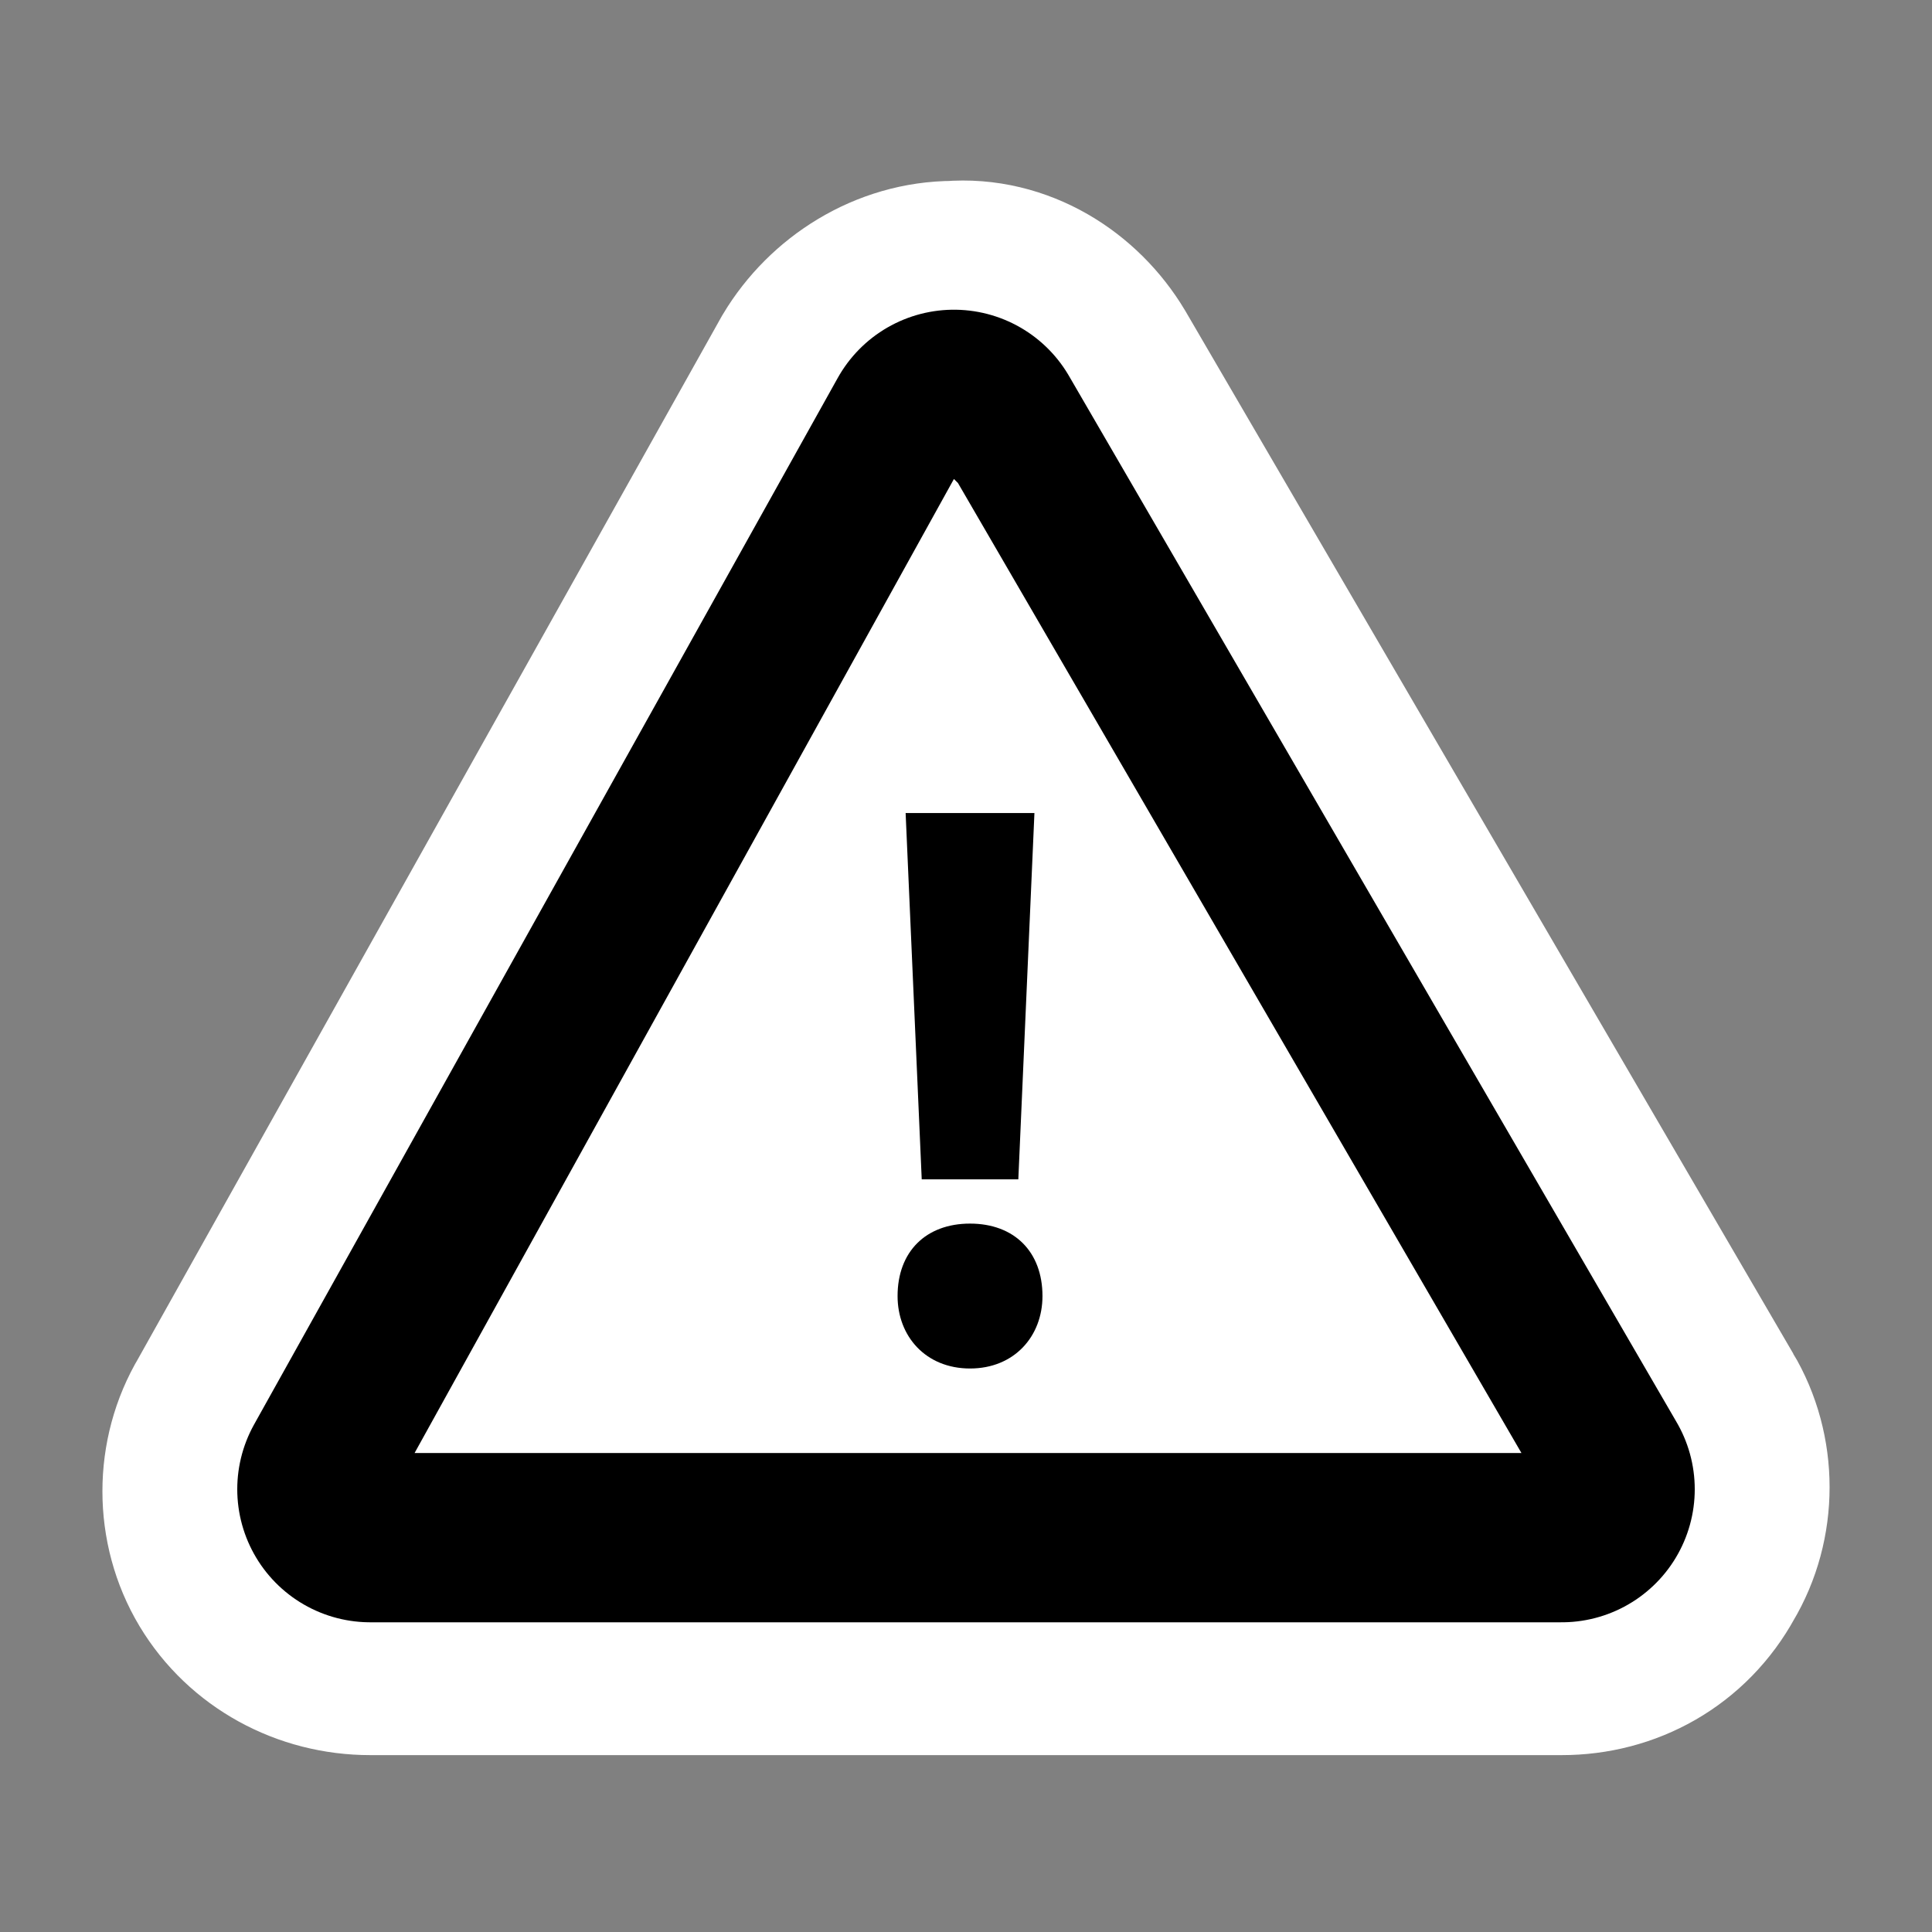
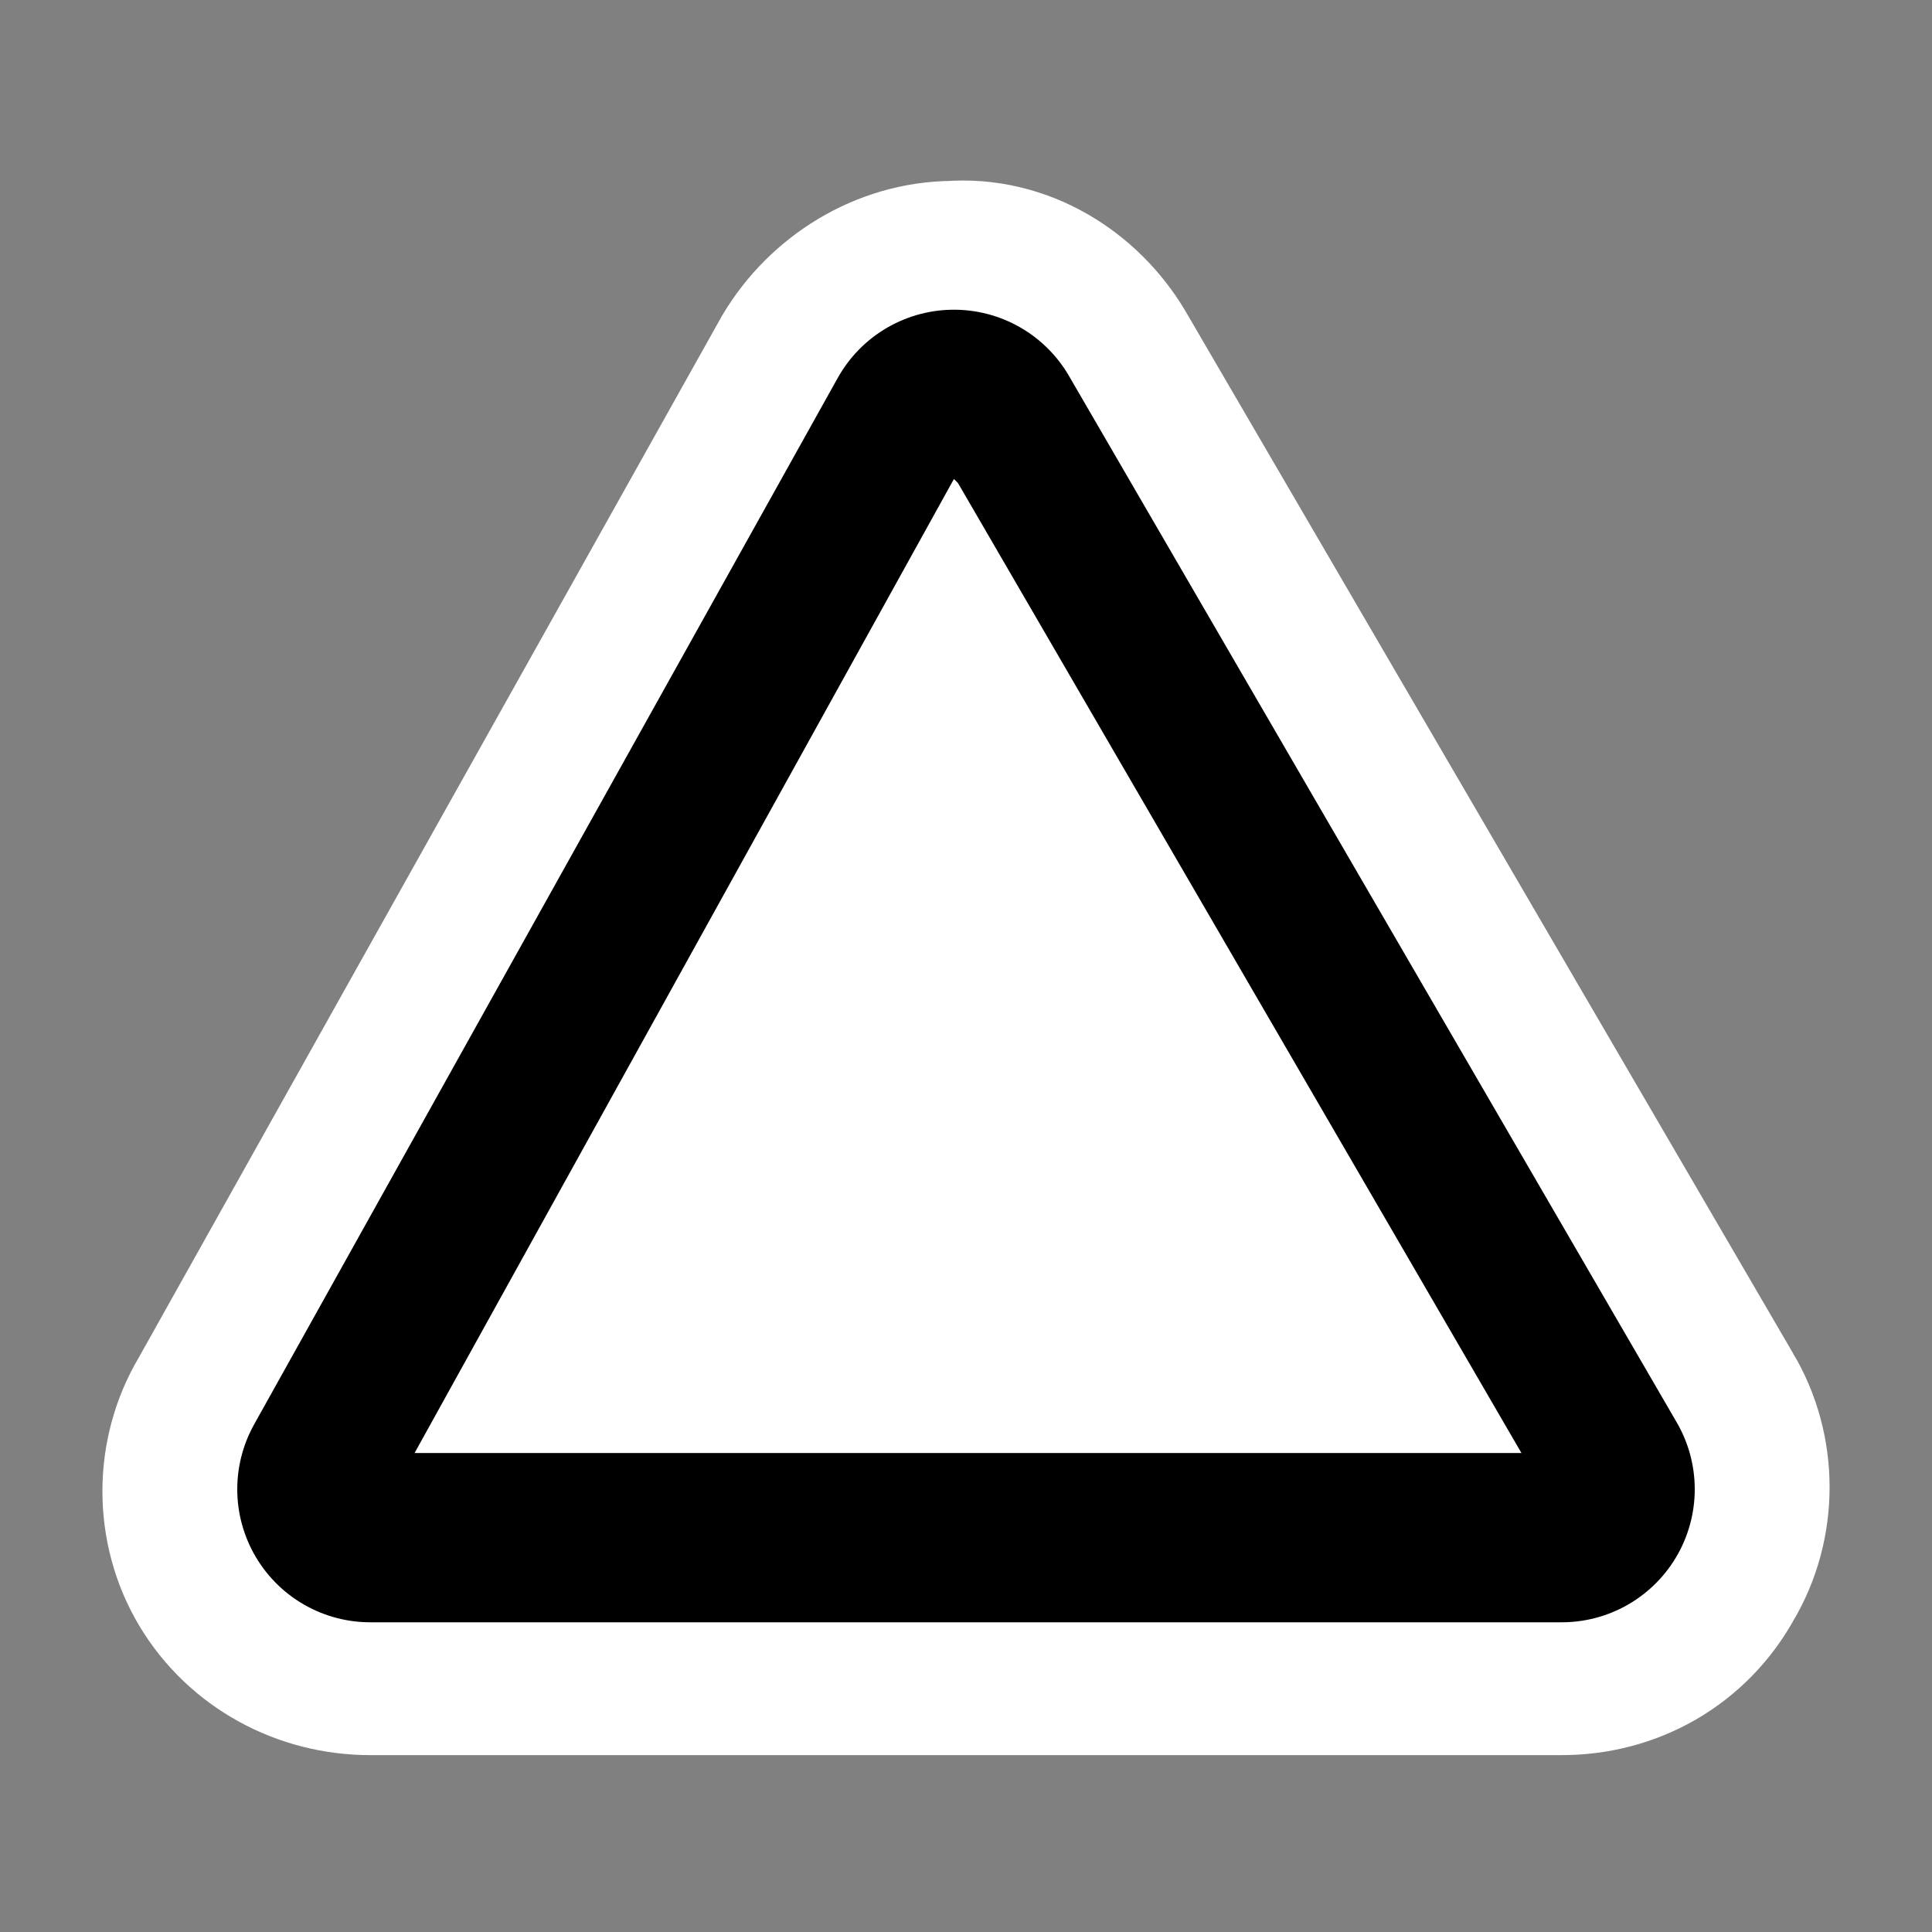
<svg xmlns="http://www.w3.org/2000/svg" width="48pt" height="48pt" viewBox="0 0 48 48" xml:space="preserve">
  <rect x="0" y="0" width="48" height="48" fill="#808080" stroke="none" />
  <g id="Layer_x0020_3" style="fill-rule:nonzero;clip-rule:nonzero;stroke:#000000;stroke-miterlimit:4;">
    <g>
      <path style="stroke:#FFFFFF;stroke-width:6.611;" d="M41.7,35.3L26.6,9.4c-0.6-1-1.7-1.7-2.9-1.6c-1.2,0-2.3,0.7-2.9,1.7L6.3,35.4c-0.6,1-0.6,2.3,0,3.3c0.6,1,1.7,1.6,2.9,1.6h29.6c1.2,0,2.3-0.6,2.9-1.7c0.6-1,0.6-2.3,0-3.3z" />
      <path style="fill:#FFFFFF;stroke-width:6.611;stroke-linecap:round;stroke-linejoin:round;" d="M23.7,11L9.2,37h29.6L23.7,11z" />
      <path style="fill:#FFFFFF;stroke:none;" d="M23.7,11.9L10.3,36.1h27.5l-14-24.1z" />
      <g>
-         <path style="stroke:none;" d="M24.1,34c-1.1,0-1.8-0.8-1.8-1.8c0-1.1,0.7-1.8,1.8-1.8c1.1,0,1.8,0.7,1.8,1.8c0,1-0.7,1.8-1.8,1.8h0z M22.9,29.3l-0.4-9.1h3.2l-0.4,9.1h-2.3z" />
-       </g>
+         </g>
    </g>
  </g>
  <g id="crop_x0020_marks" style="fill-rule:nonzero;clip-rule:nonzero;stroke:#000000;stroke-miterlimit:4;">
    <path style="fill:none;stroke:none;" d="M48,48H0V0h48v48z" />
  </g>
</svg>